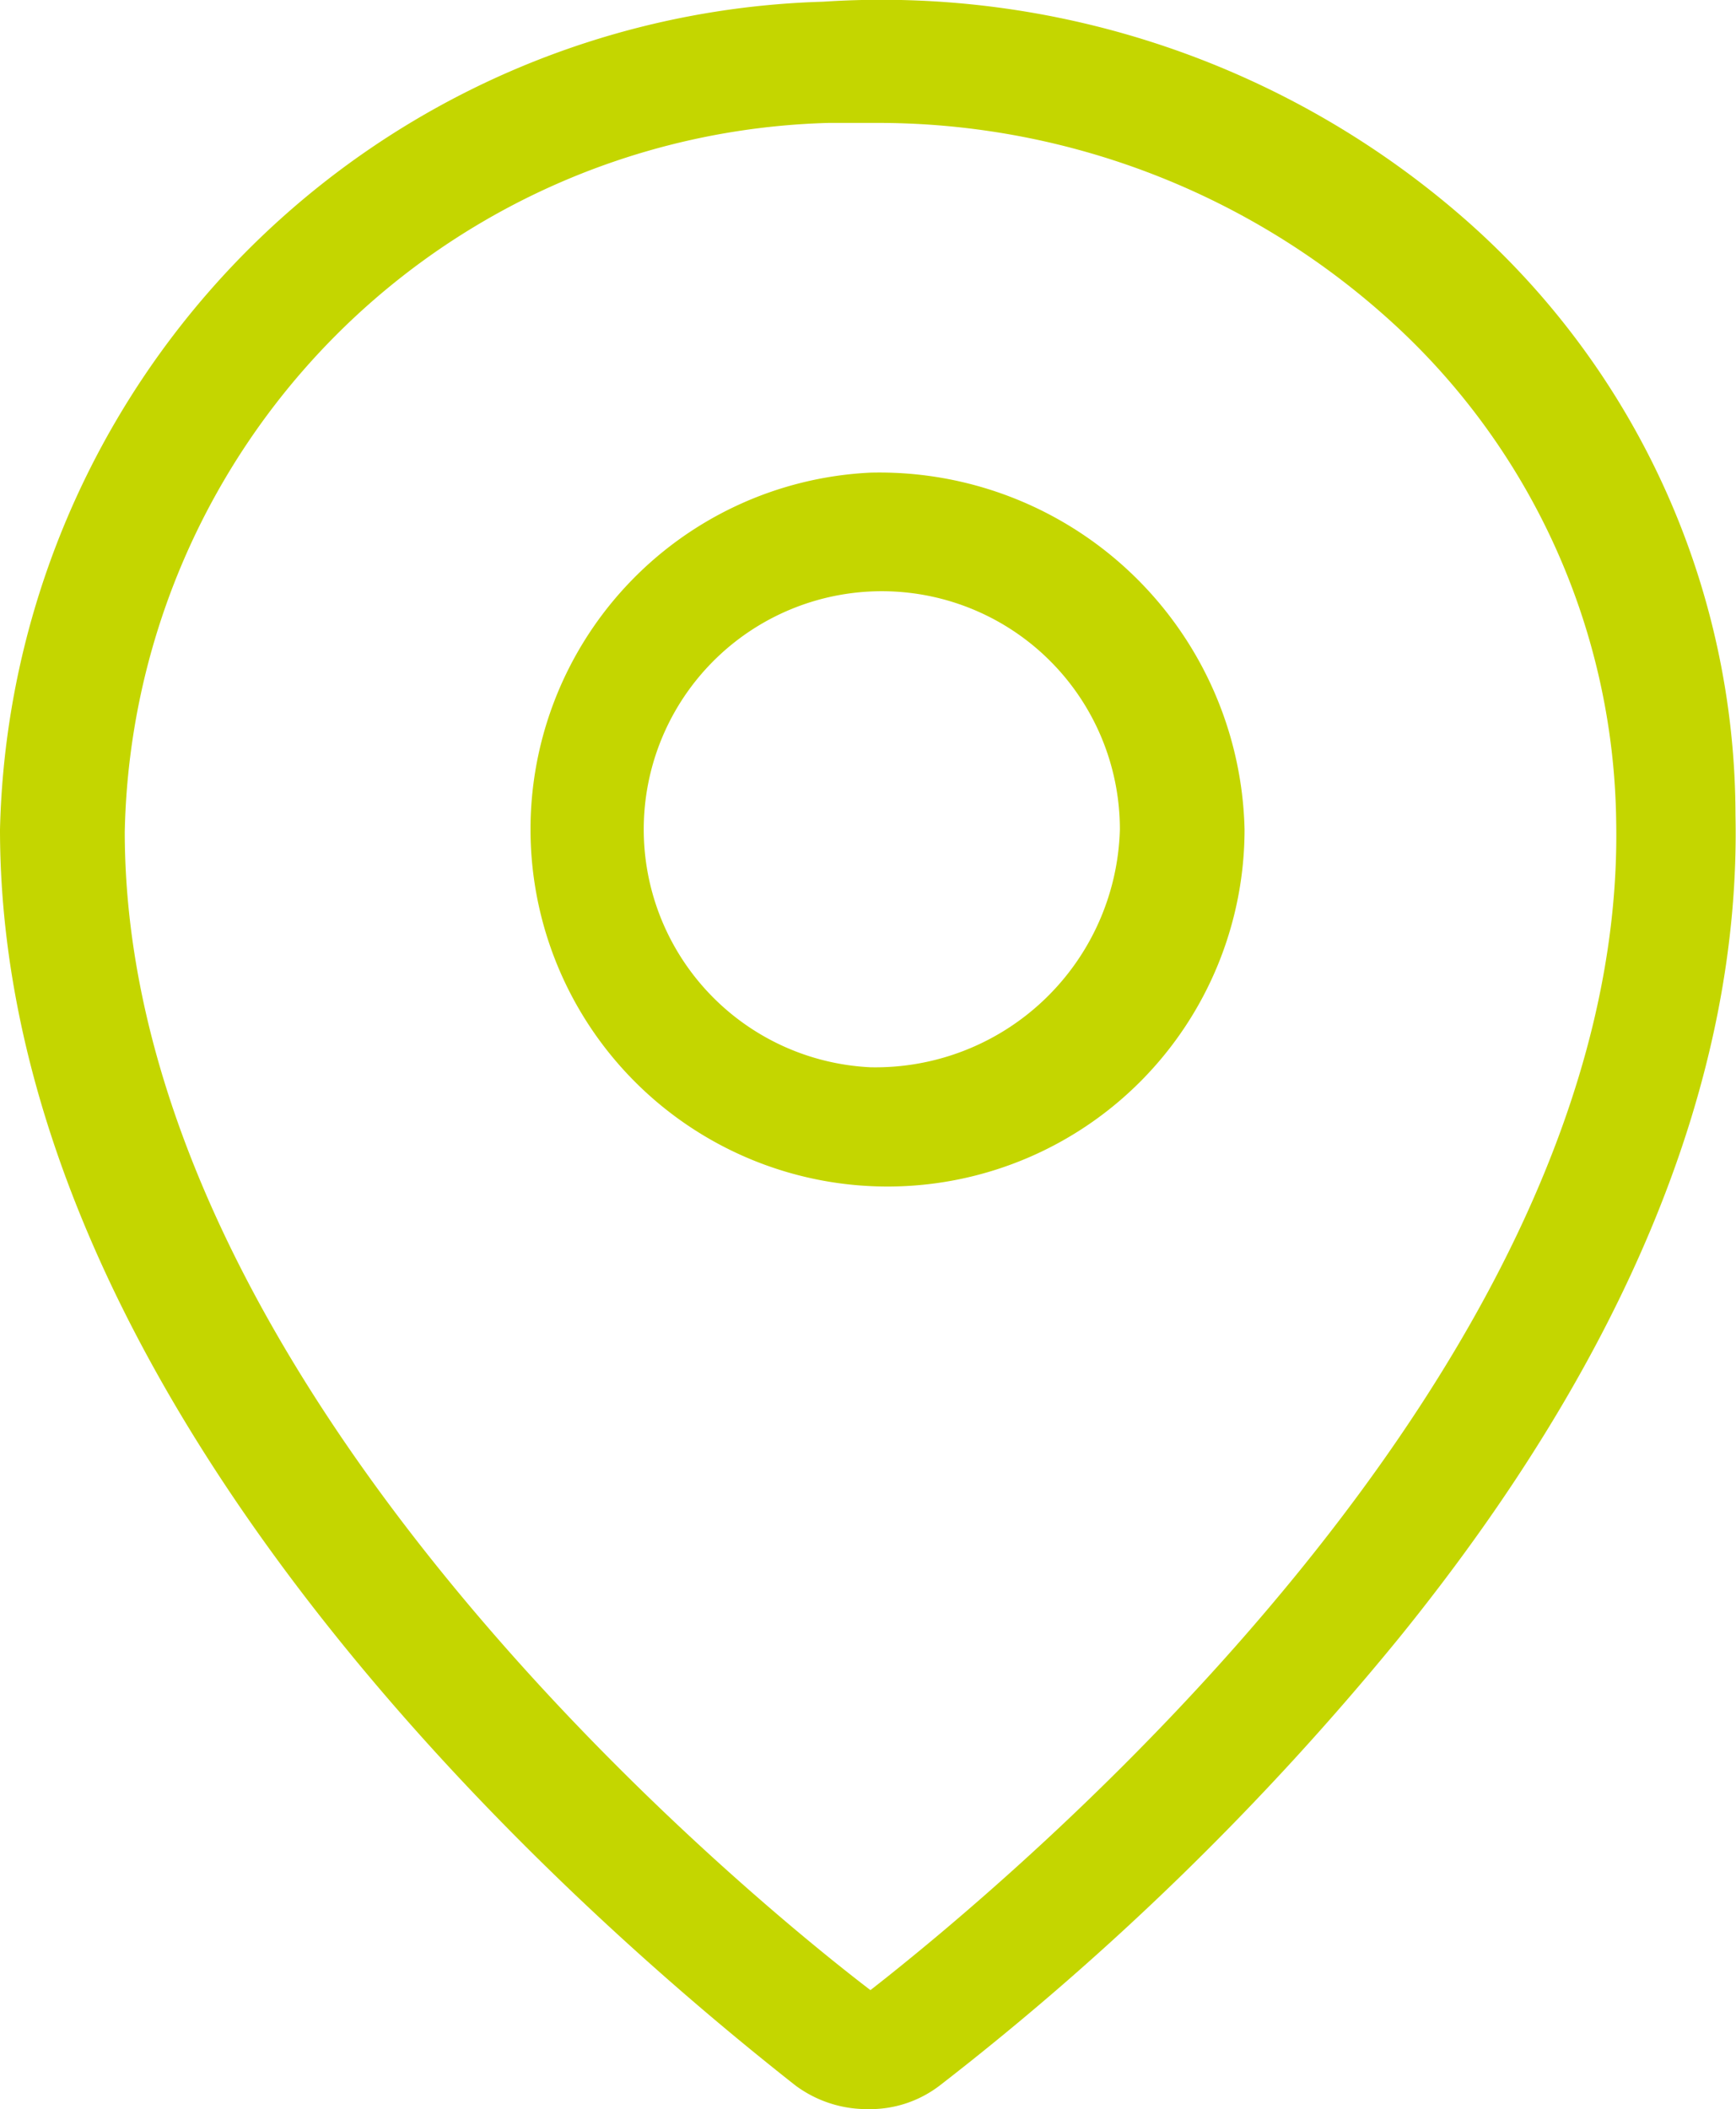
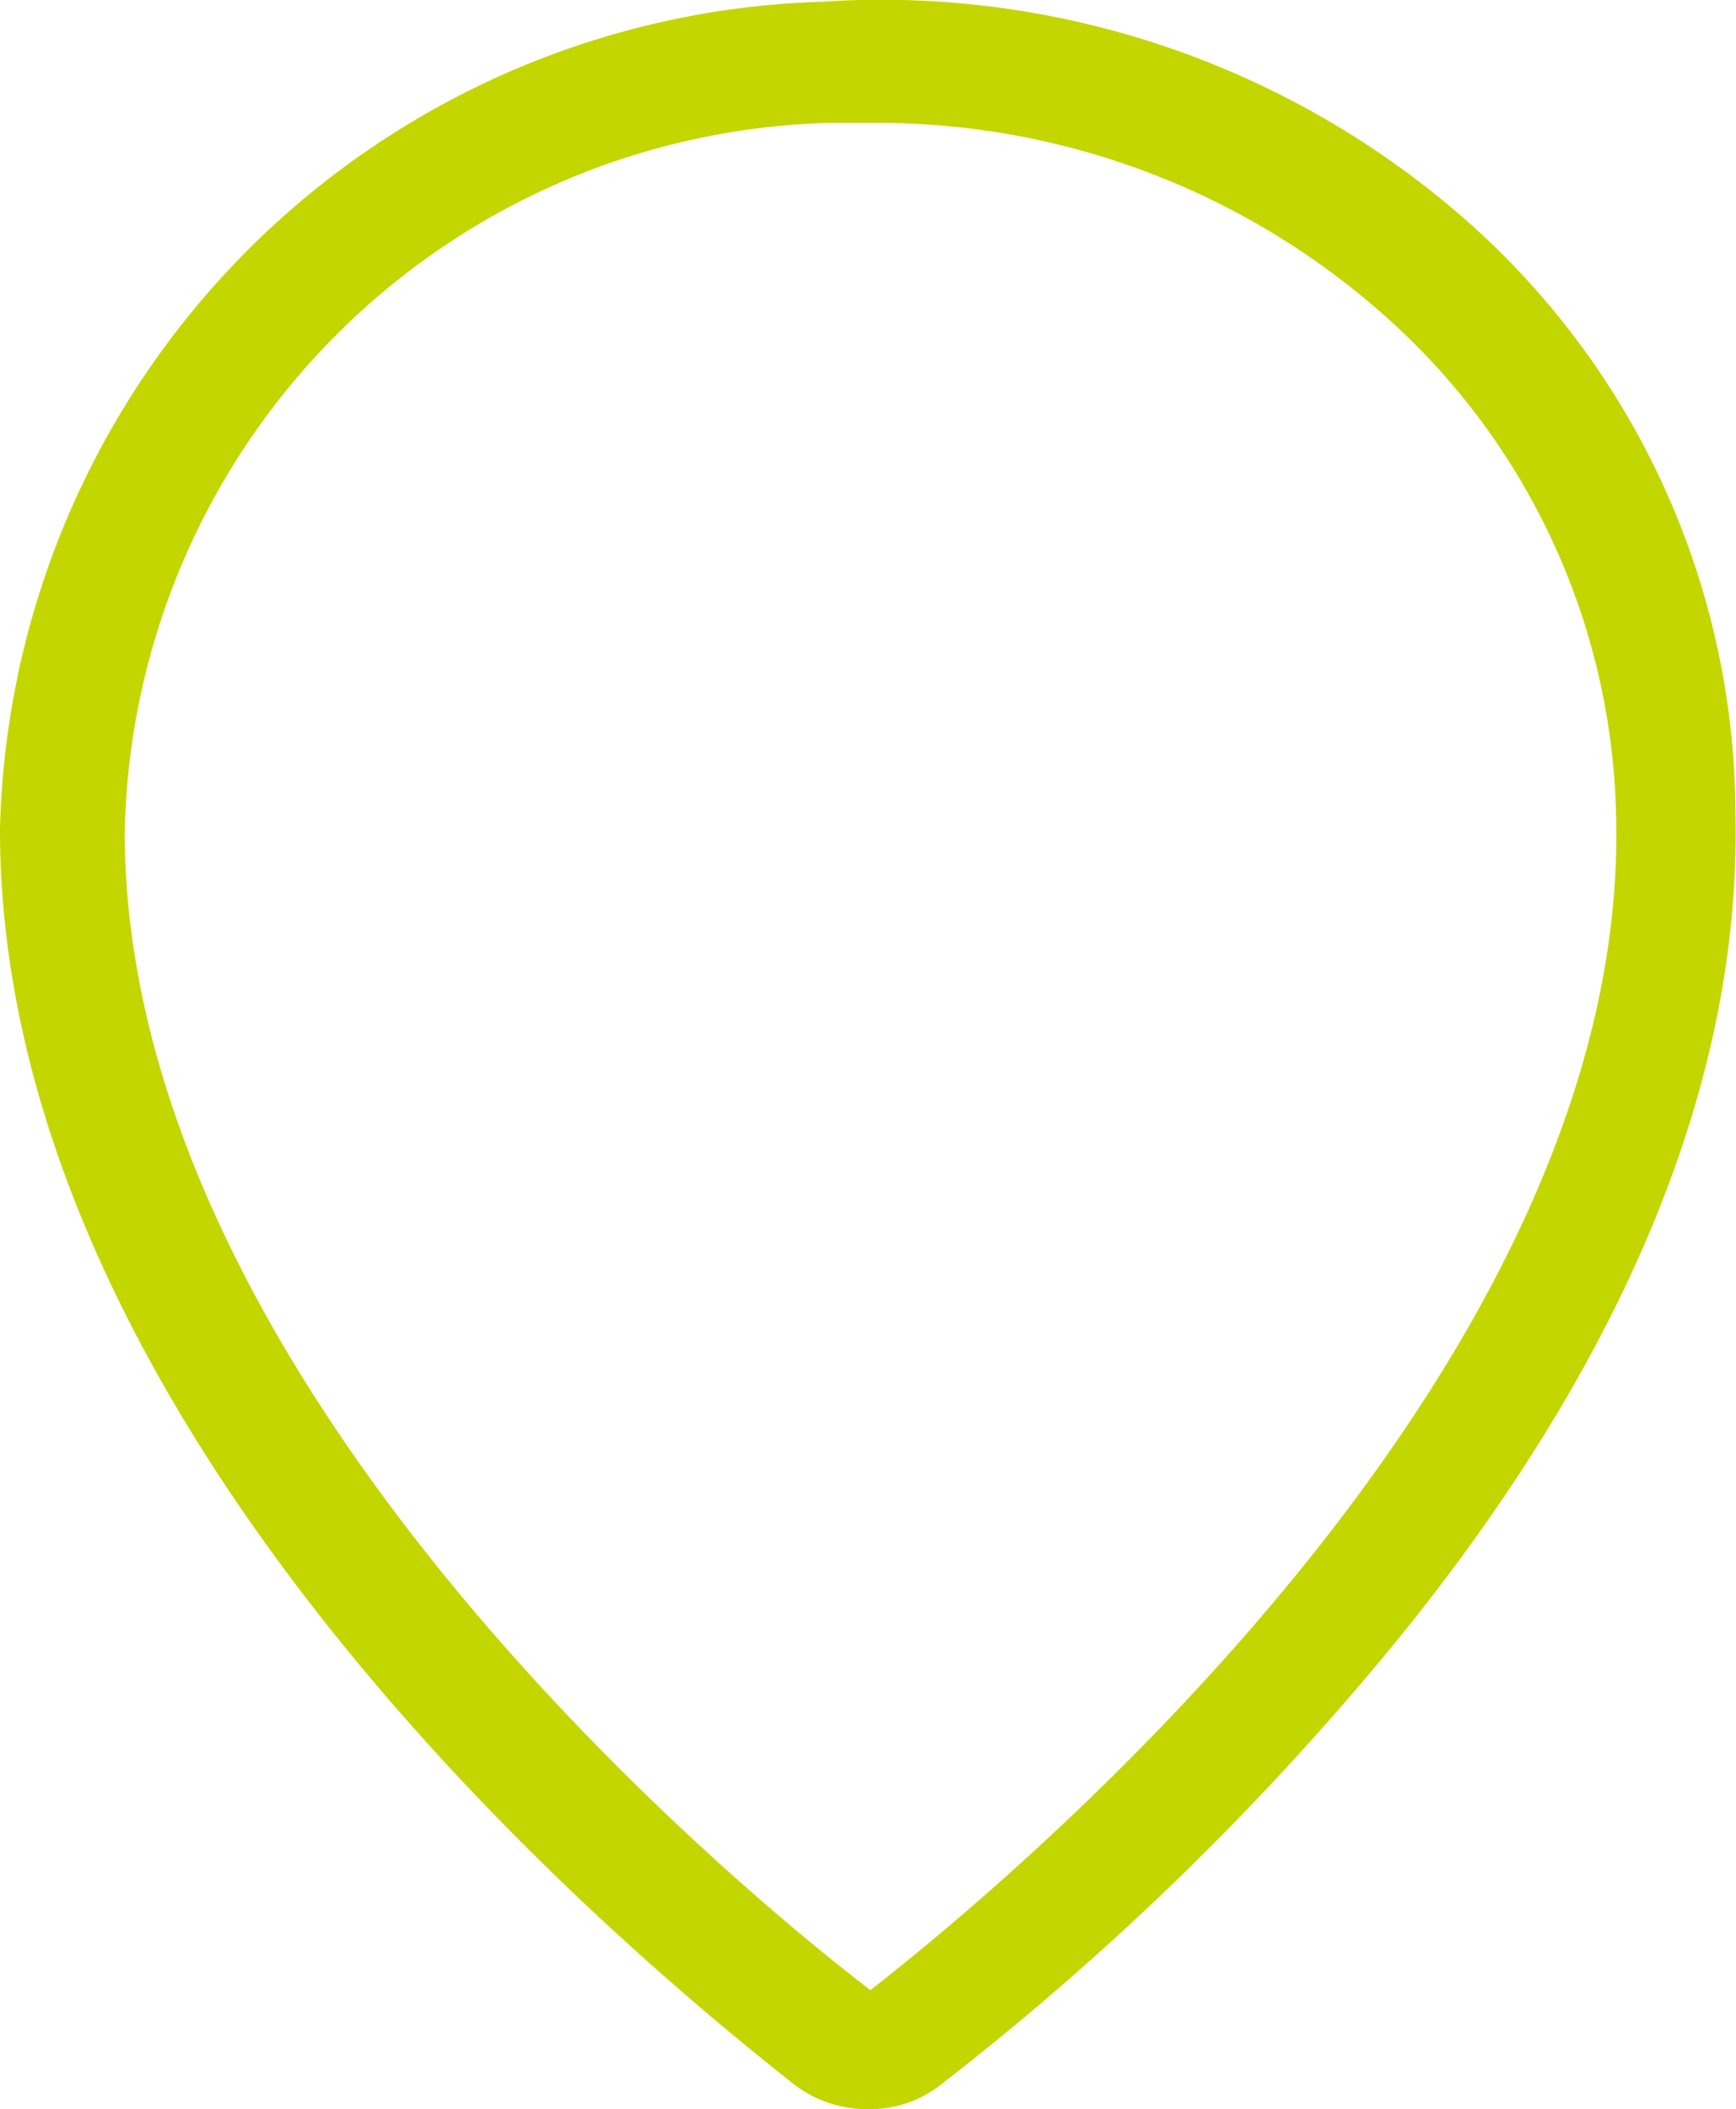
<svg xmlns="http://www.w3.org/2000/svg" viewBox="0 0 20.301 24.654">
  <defs>
    <style>.a{fill:#c4d600;}</style>
  </defs>
  <g transform="translate(0)">
    <g transform="translate(0)">
-       <path class="a" d="M39.375,25.5a4.175,4.175,0,1,0,4.375,4.171A4.271,4.271,0,0,0,39.375,25.5Zm0,6.951a2.784,2.784,0,1,1,2.917-2.78A2.859,2.859,0,0,1,39.375,32.451Z" transform="translate(-29.196 -19.975)" />
      <path class="a" d="M32.249,8.208A10.359,10.359,0,0,0,24.725,5.65,9.914,9.914,0,0,0,15.1,15.326c0,6.979,7.146,12.985,9.3,14.681a1.4,1.4,0,0,0,.846.278,1.339,1.339,0,0,0,.846-.278,33.086,33.086,0,0,0,5.366-5.227c2.683-3.309,4-6.562,3.937-9.62A9.28,9.28,0,0,0,32.249,8.208ZM25.279,28.894c-1.6-1.223-8.72-7.118-8.72-13.541a8.461,8.461,0,0,1,8.225-8.286h.525a8.921,8.921,0,0,1,5.95,2.224A8.032,8.032,0,0,1,34,15.242C34.116,21.665,26.883,27.643,25.279,28.894Z" transform="translate(-15.1 -5.63)" />
    </g>
  </g>
</svg>